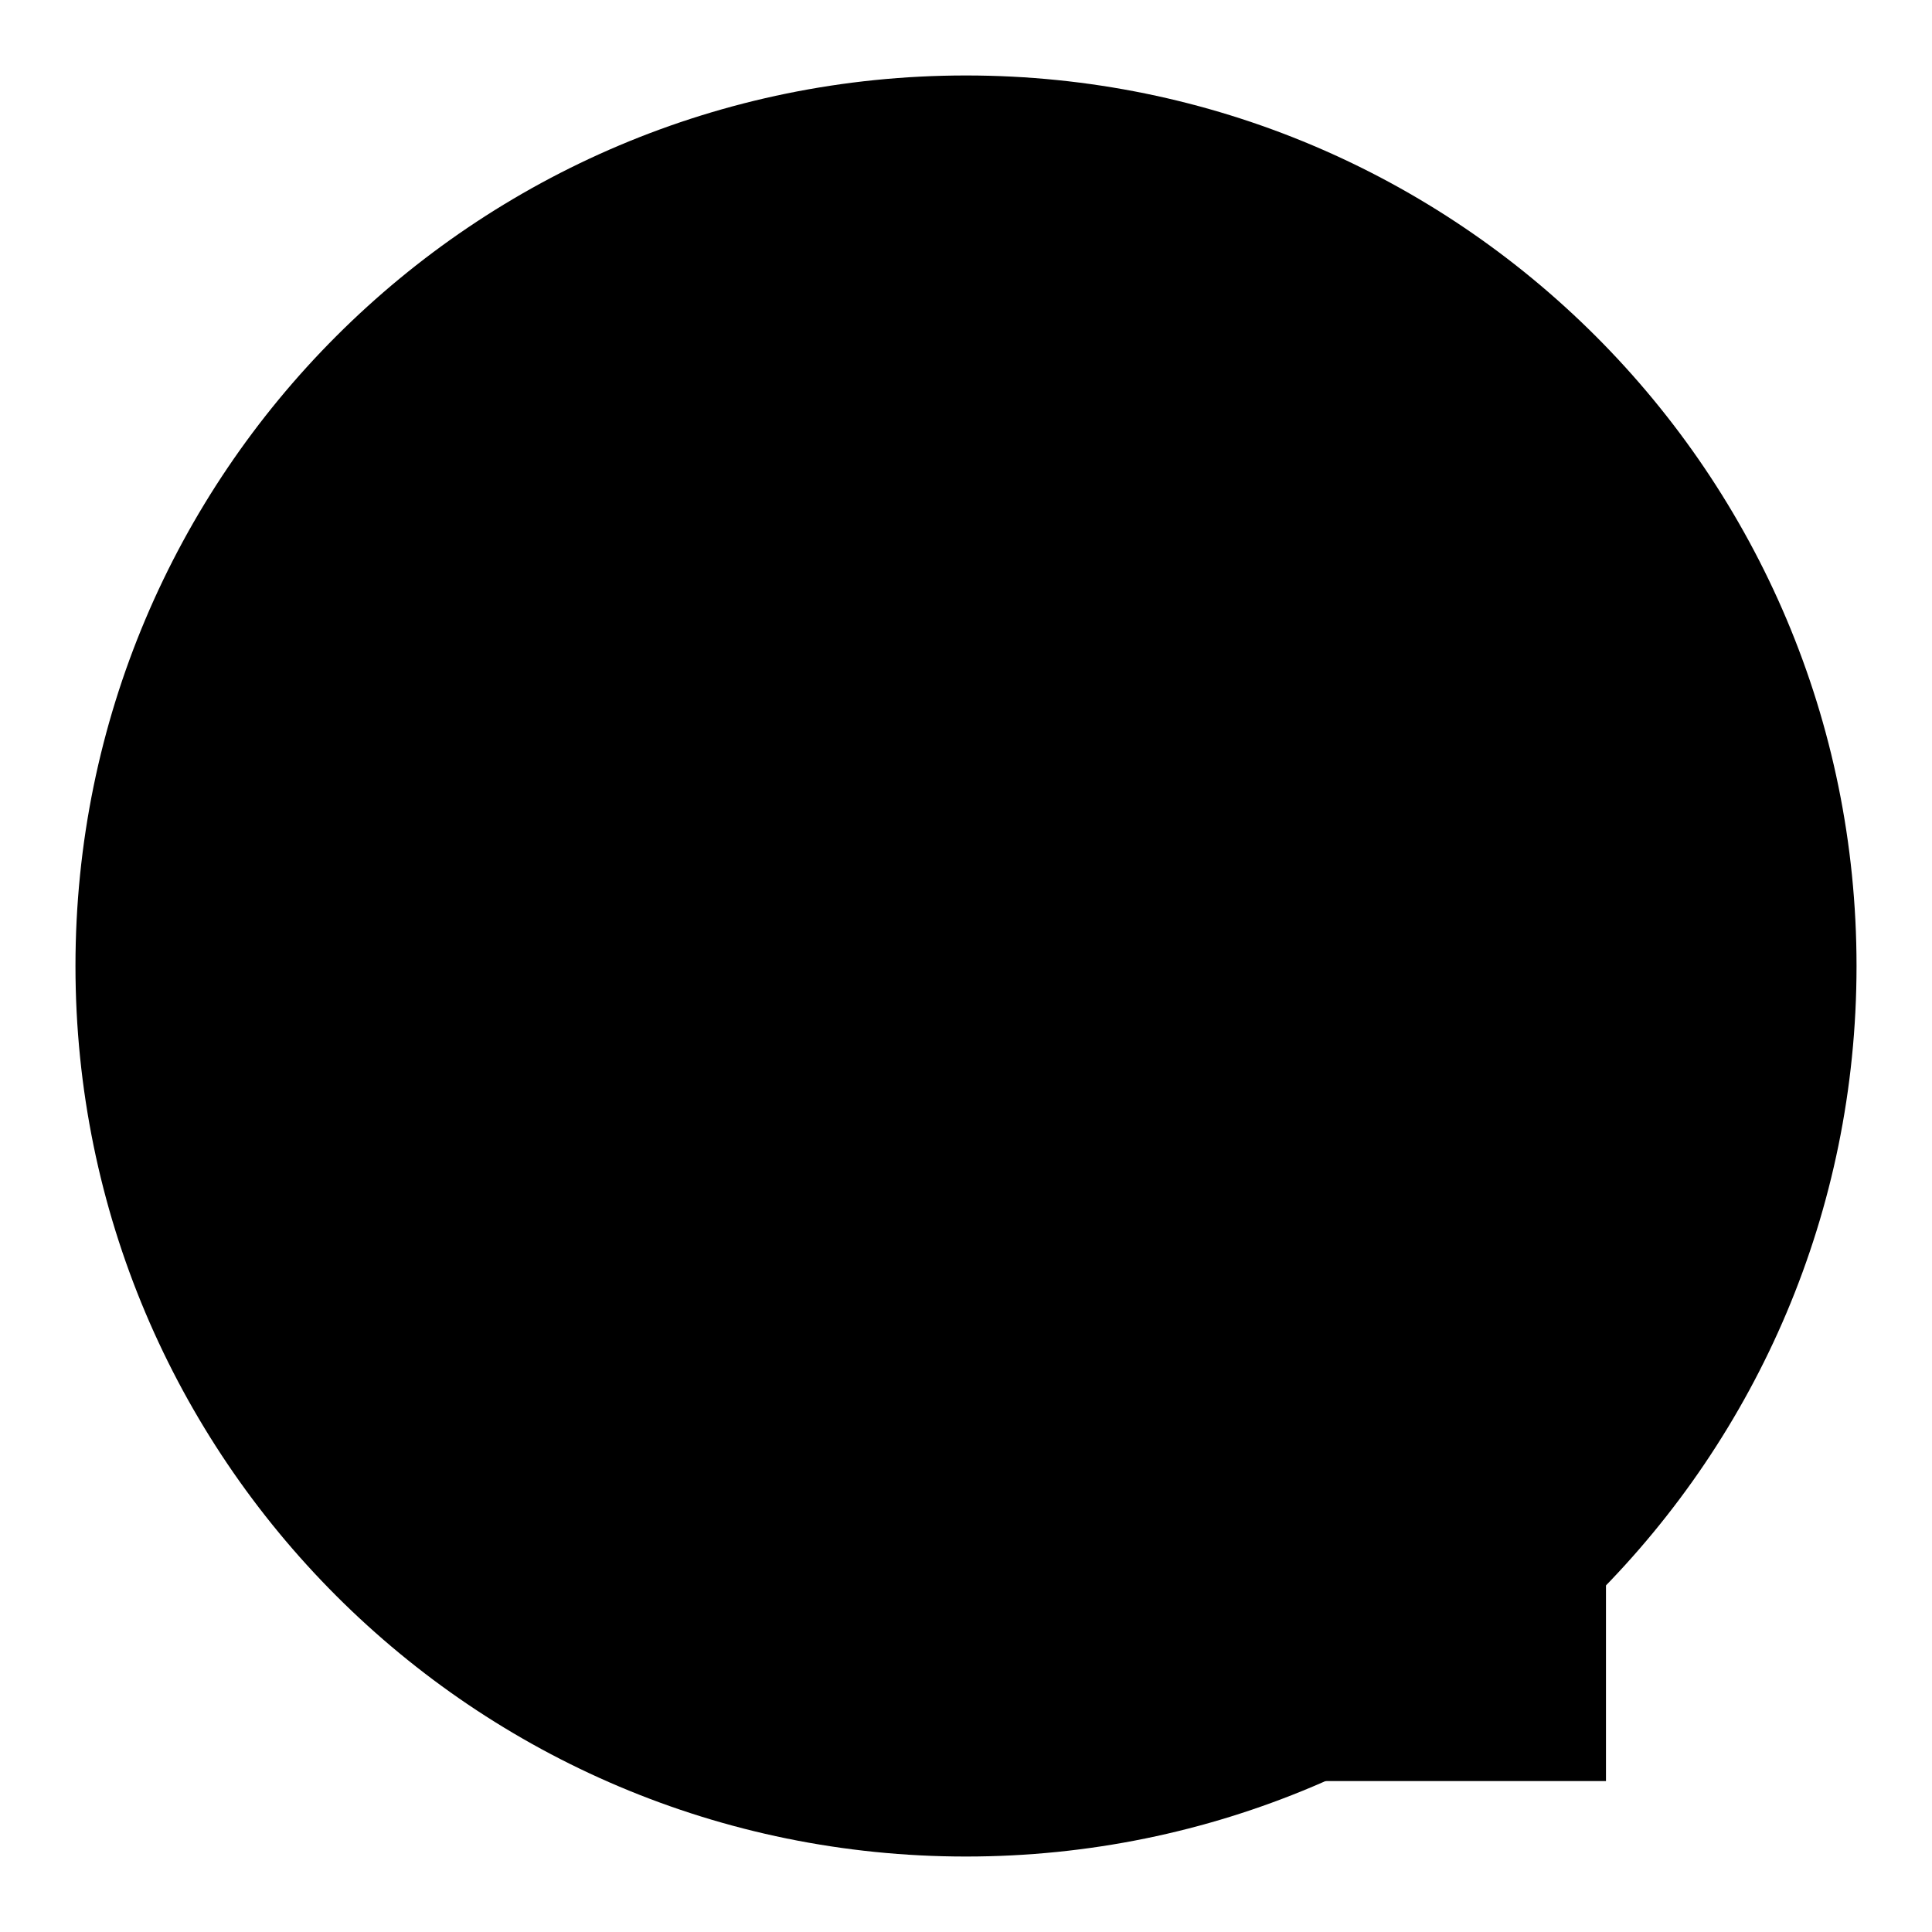
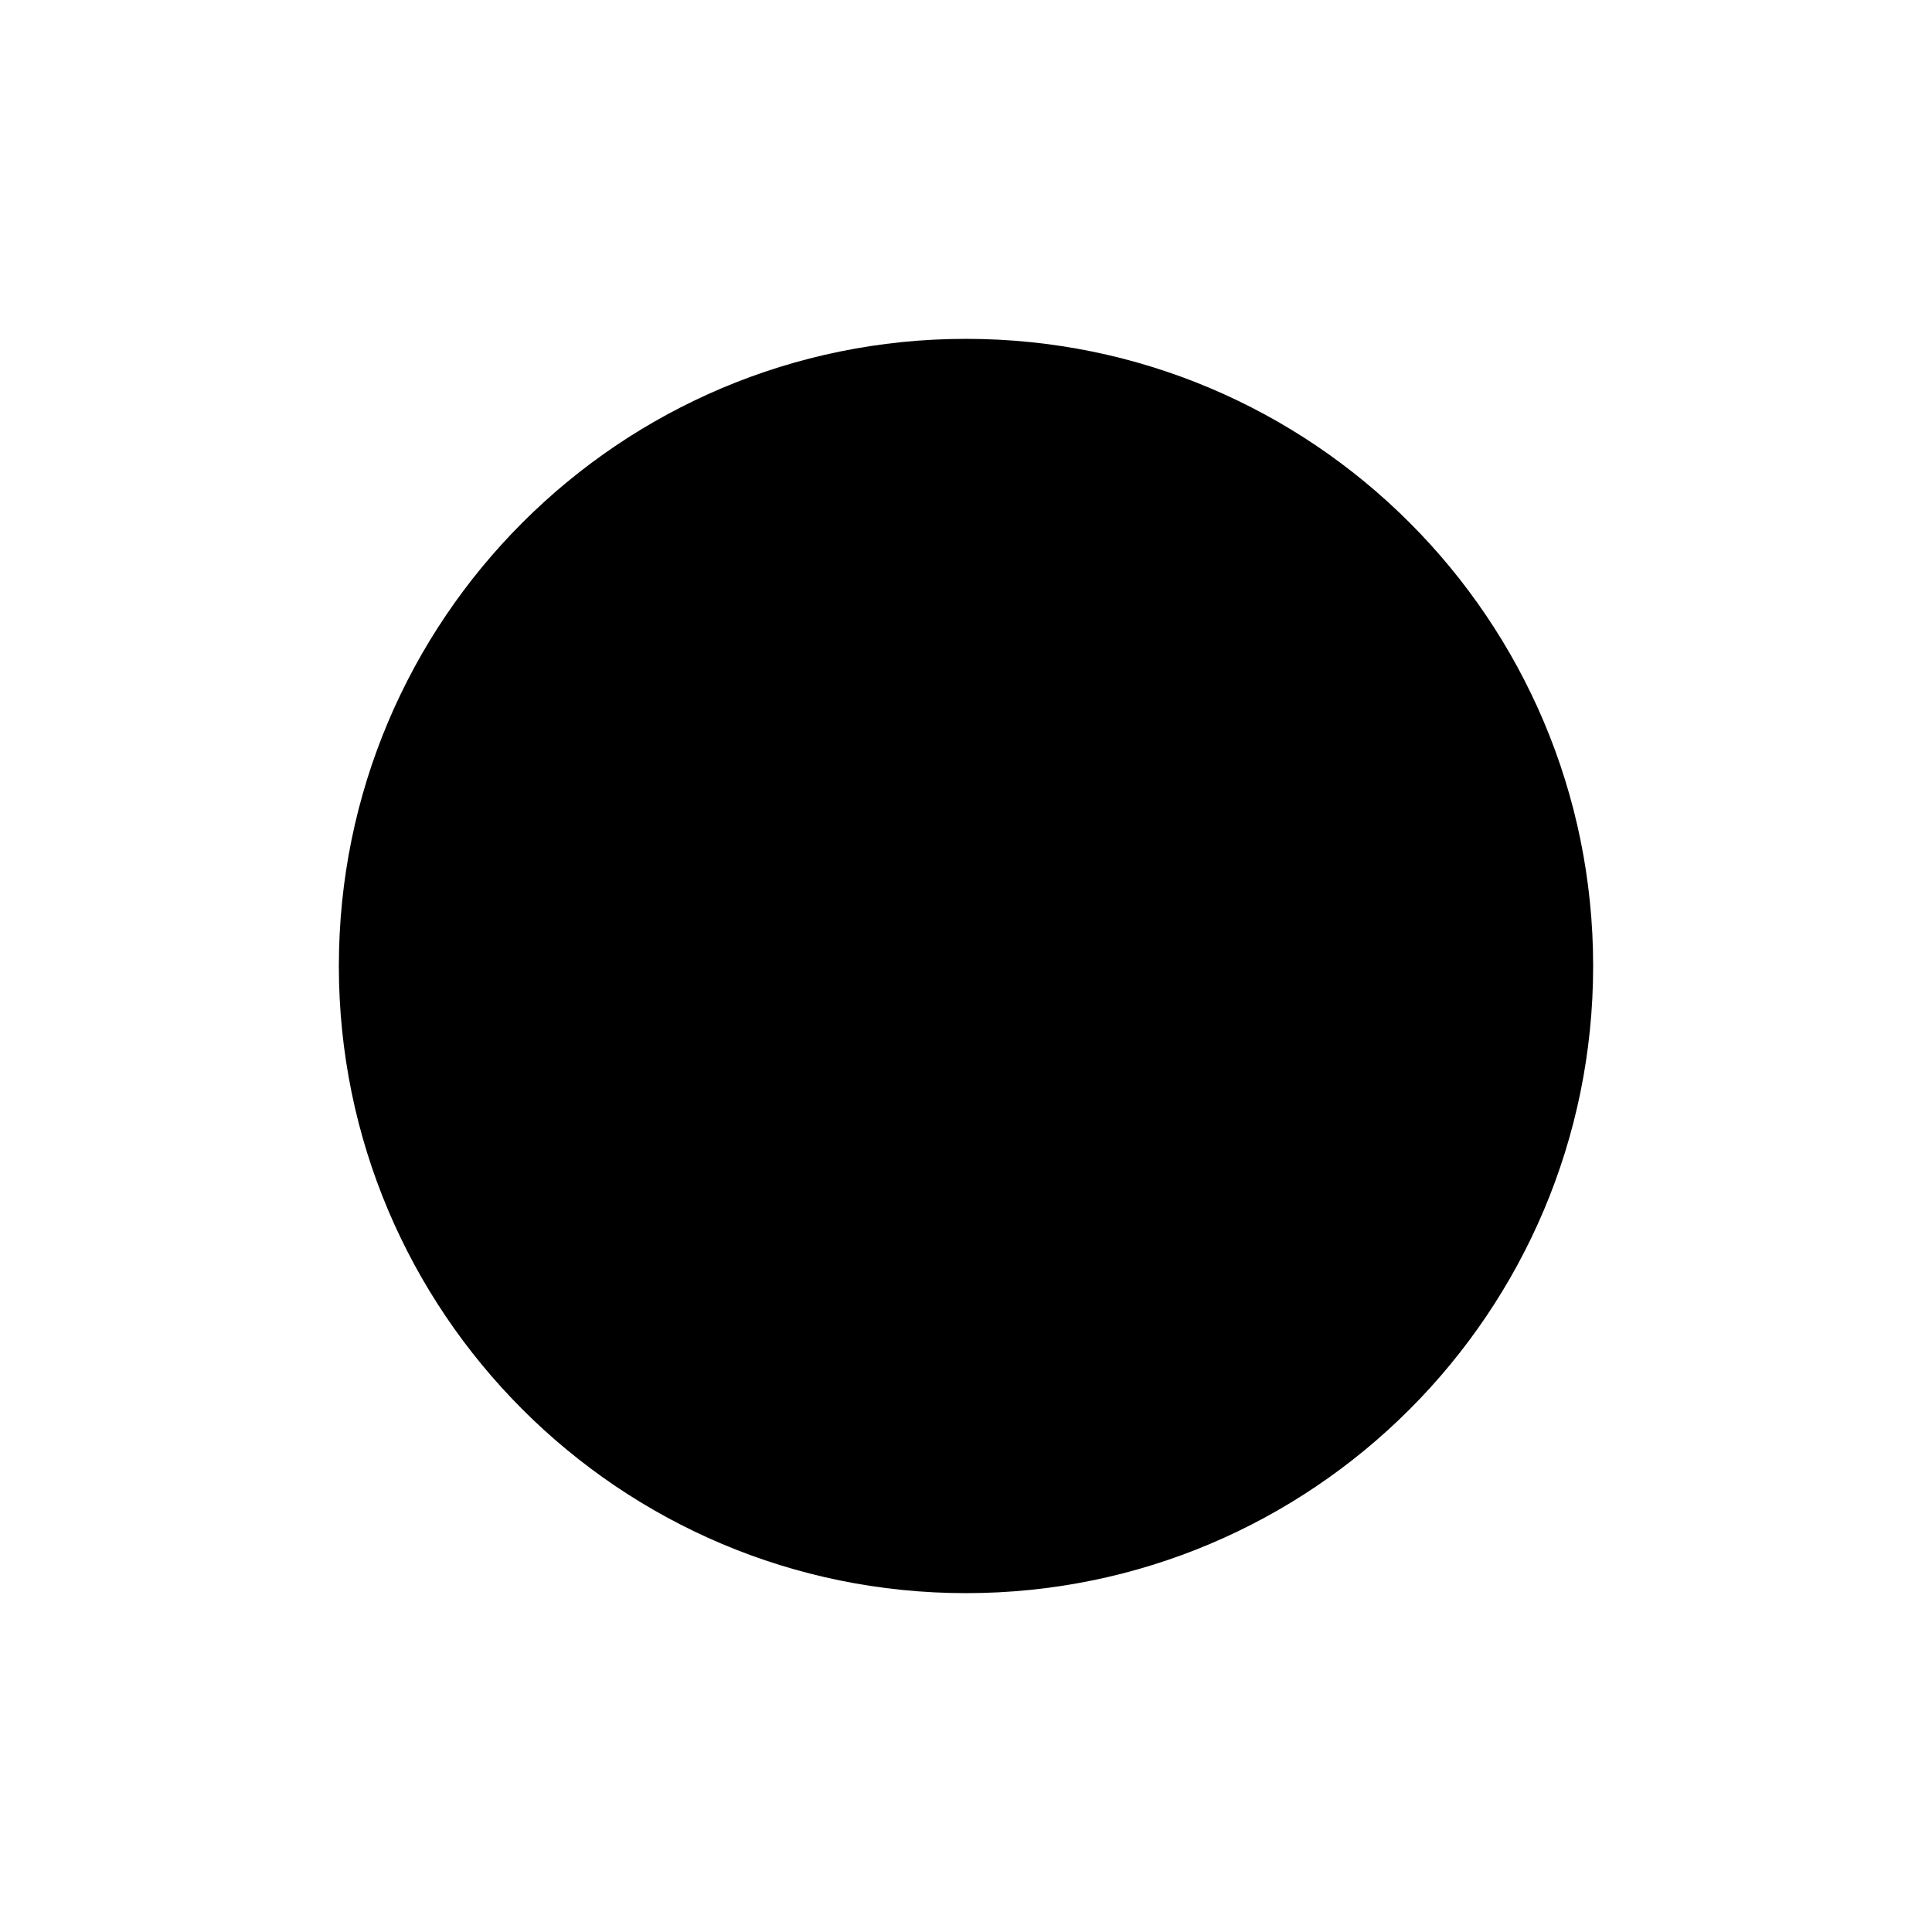
<svg xmlns="http://www.w3.org/2000/svg" version="1.1" x="0px" y="0px" viewBox="0 0 256 256" enable-background="new 0 0 256 256" xml:space="preserve">
  <g>
    <g>
-       <path fill="#000000" d="M10,128c0,65.2,52.8,118,118,118c65.2,0,118-52.8,118-118c0-65.2-52.8-118-118-118C62.8,10,10,62.8,10,128L10,128z" />
      <path fill="#000000" d="M44.9,128c0,45.9,37.2,83.1,83.1,83.1c45.9,0,83.1-37.2,83.1-83.1c0-45.9-37.2-83.1-83.1-83.1C82.1,44.9,44.9,82.1,44.9,128z" />
-       <path fill="#000000" d="M106.4,104.7h6.6v6.6h-6.6V104.7z" />
-       <path fill="#000000" d="M118,104.7h34.9v6.6H118V104.7z" />
      <path fill="#000000" d="M106.4,121.4h6.6v6.6h-6.6V121.4z" />
-       <path fill="#000000" d="M118,121.4h34.9v6.6H118V121.4z" />
      <path fill="#000000" d="M106.4,138h6.6v6.6h-6.6V138z" />
      <path fill="#000000" d="M118,138h34.9v6.6H118V138z" />
-       <path fill="#000000" d="M143,149.6h69.8V236H143V149.6z" />
    </g>
  </g>
</svg>